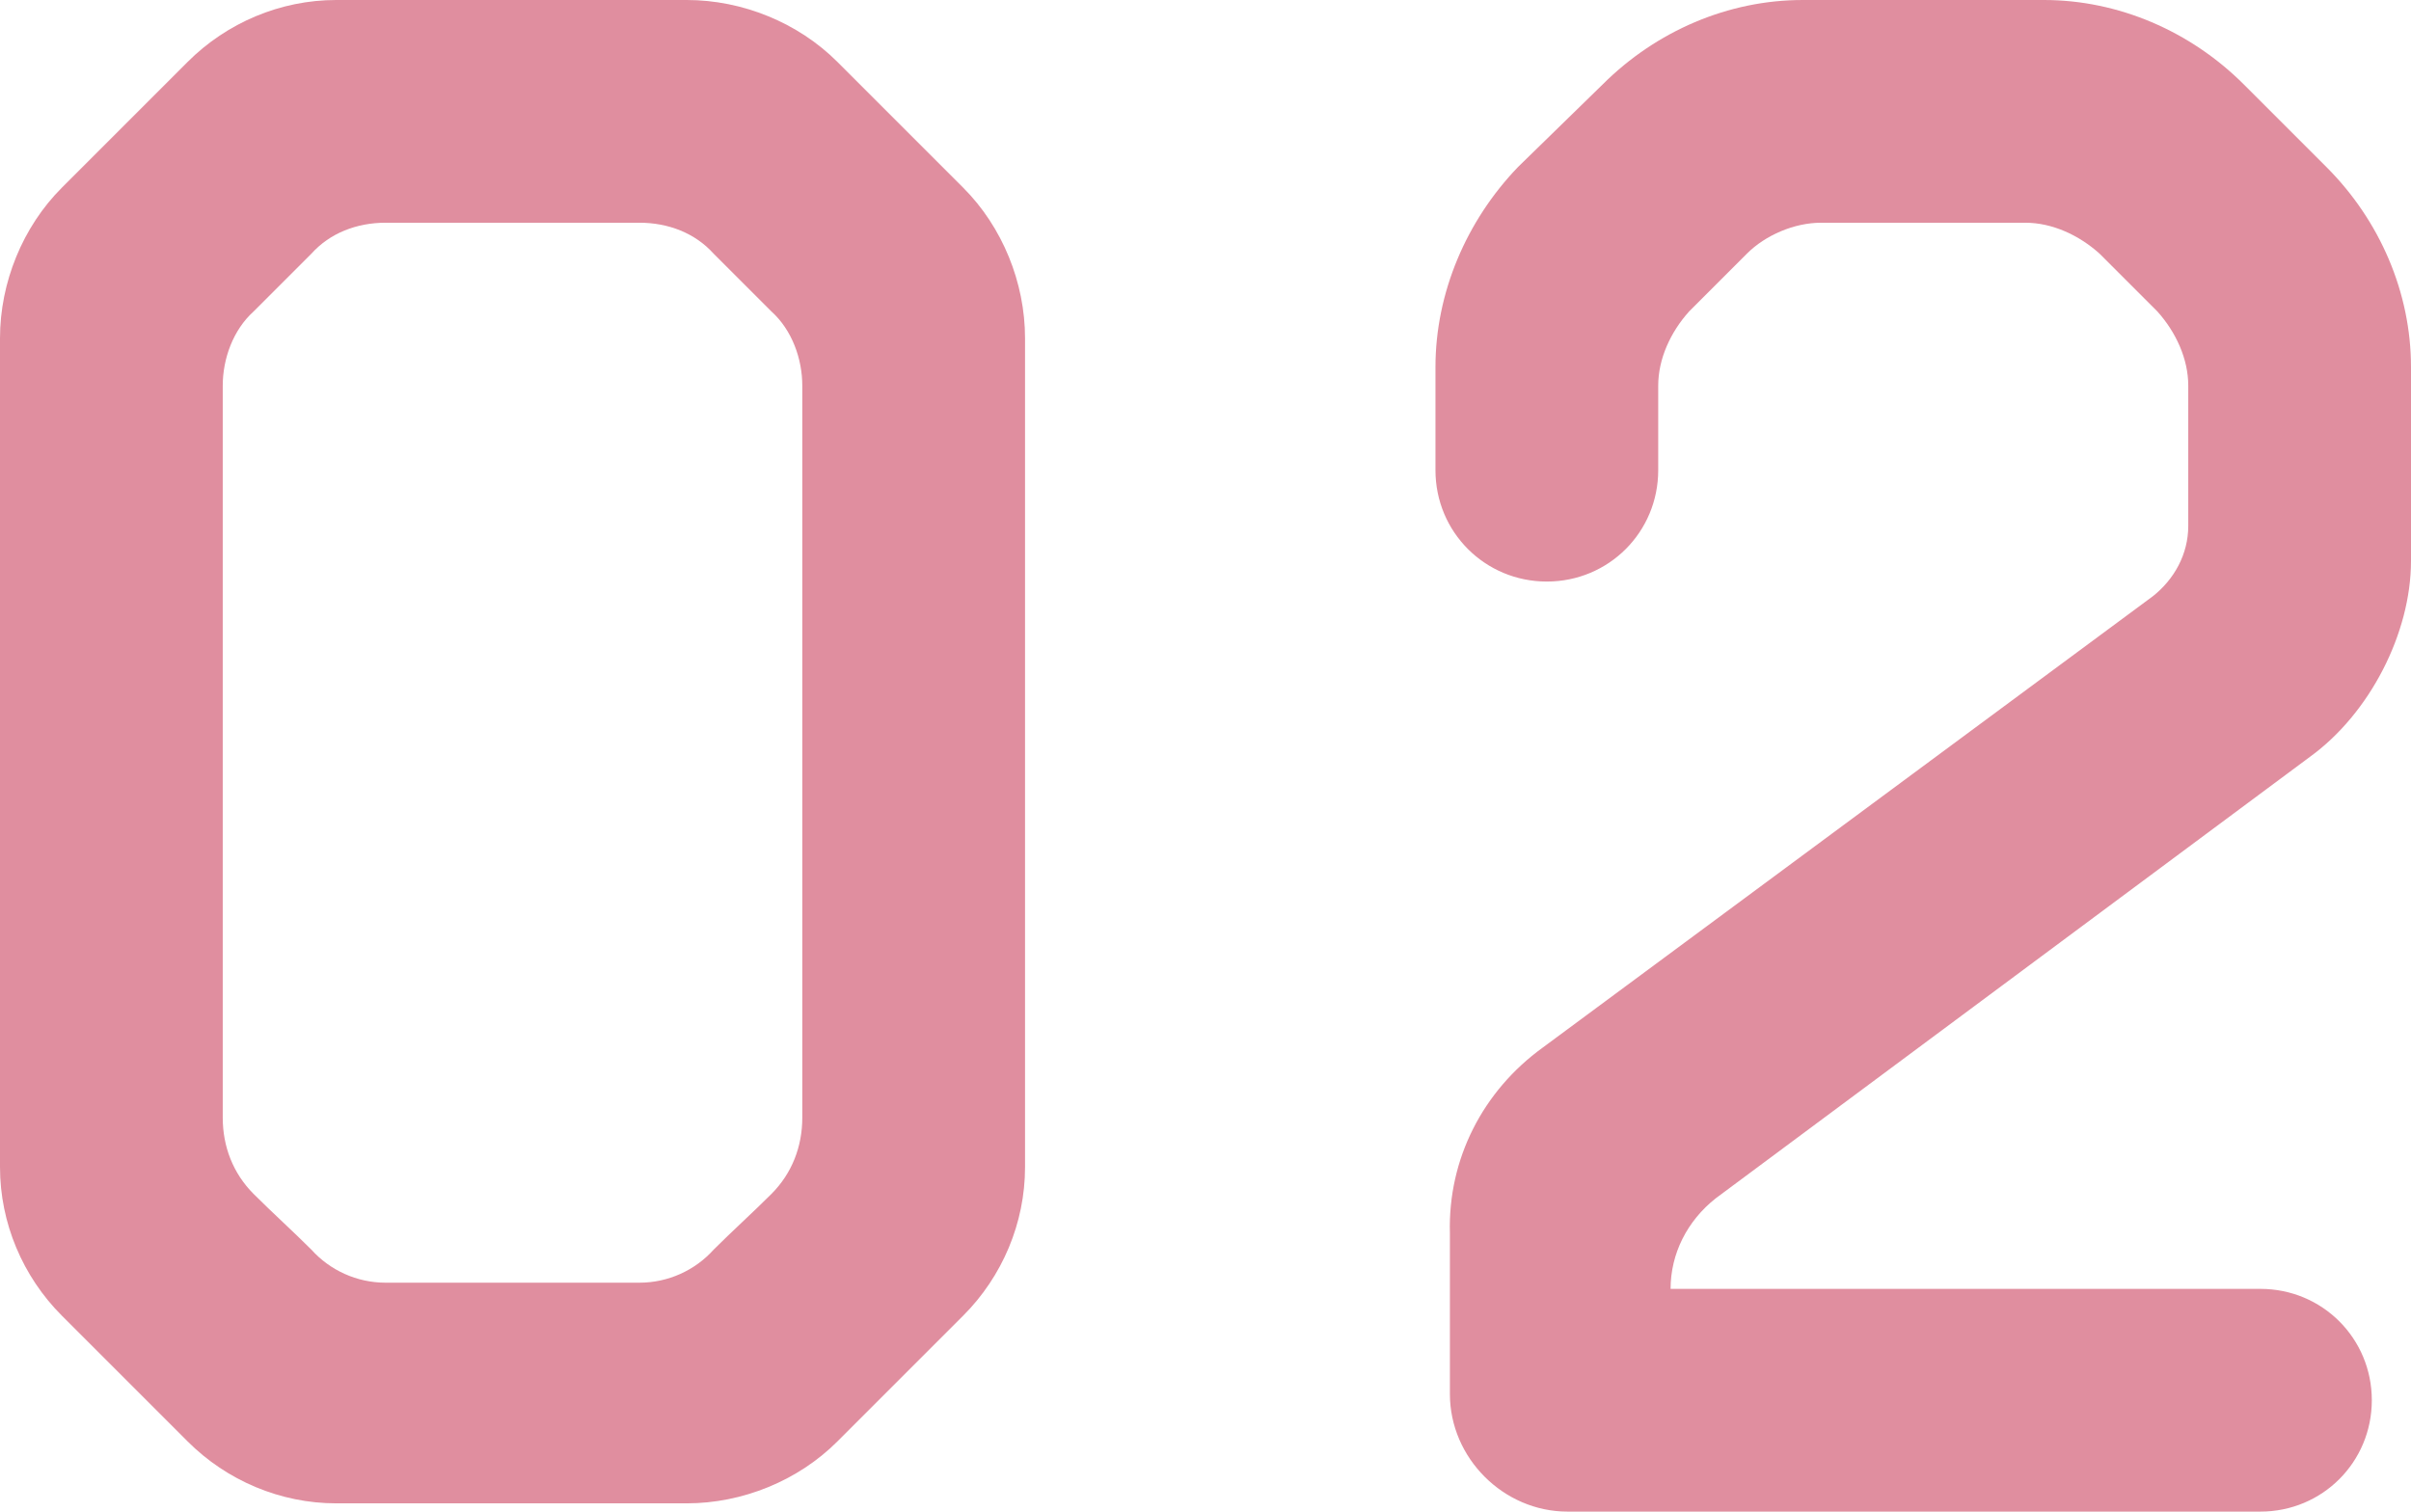
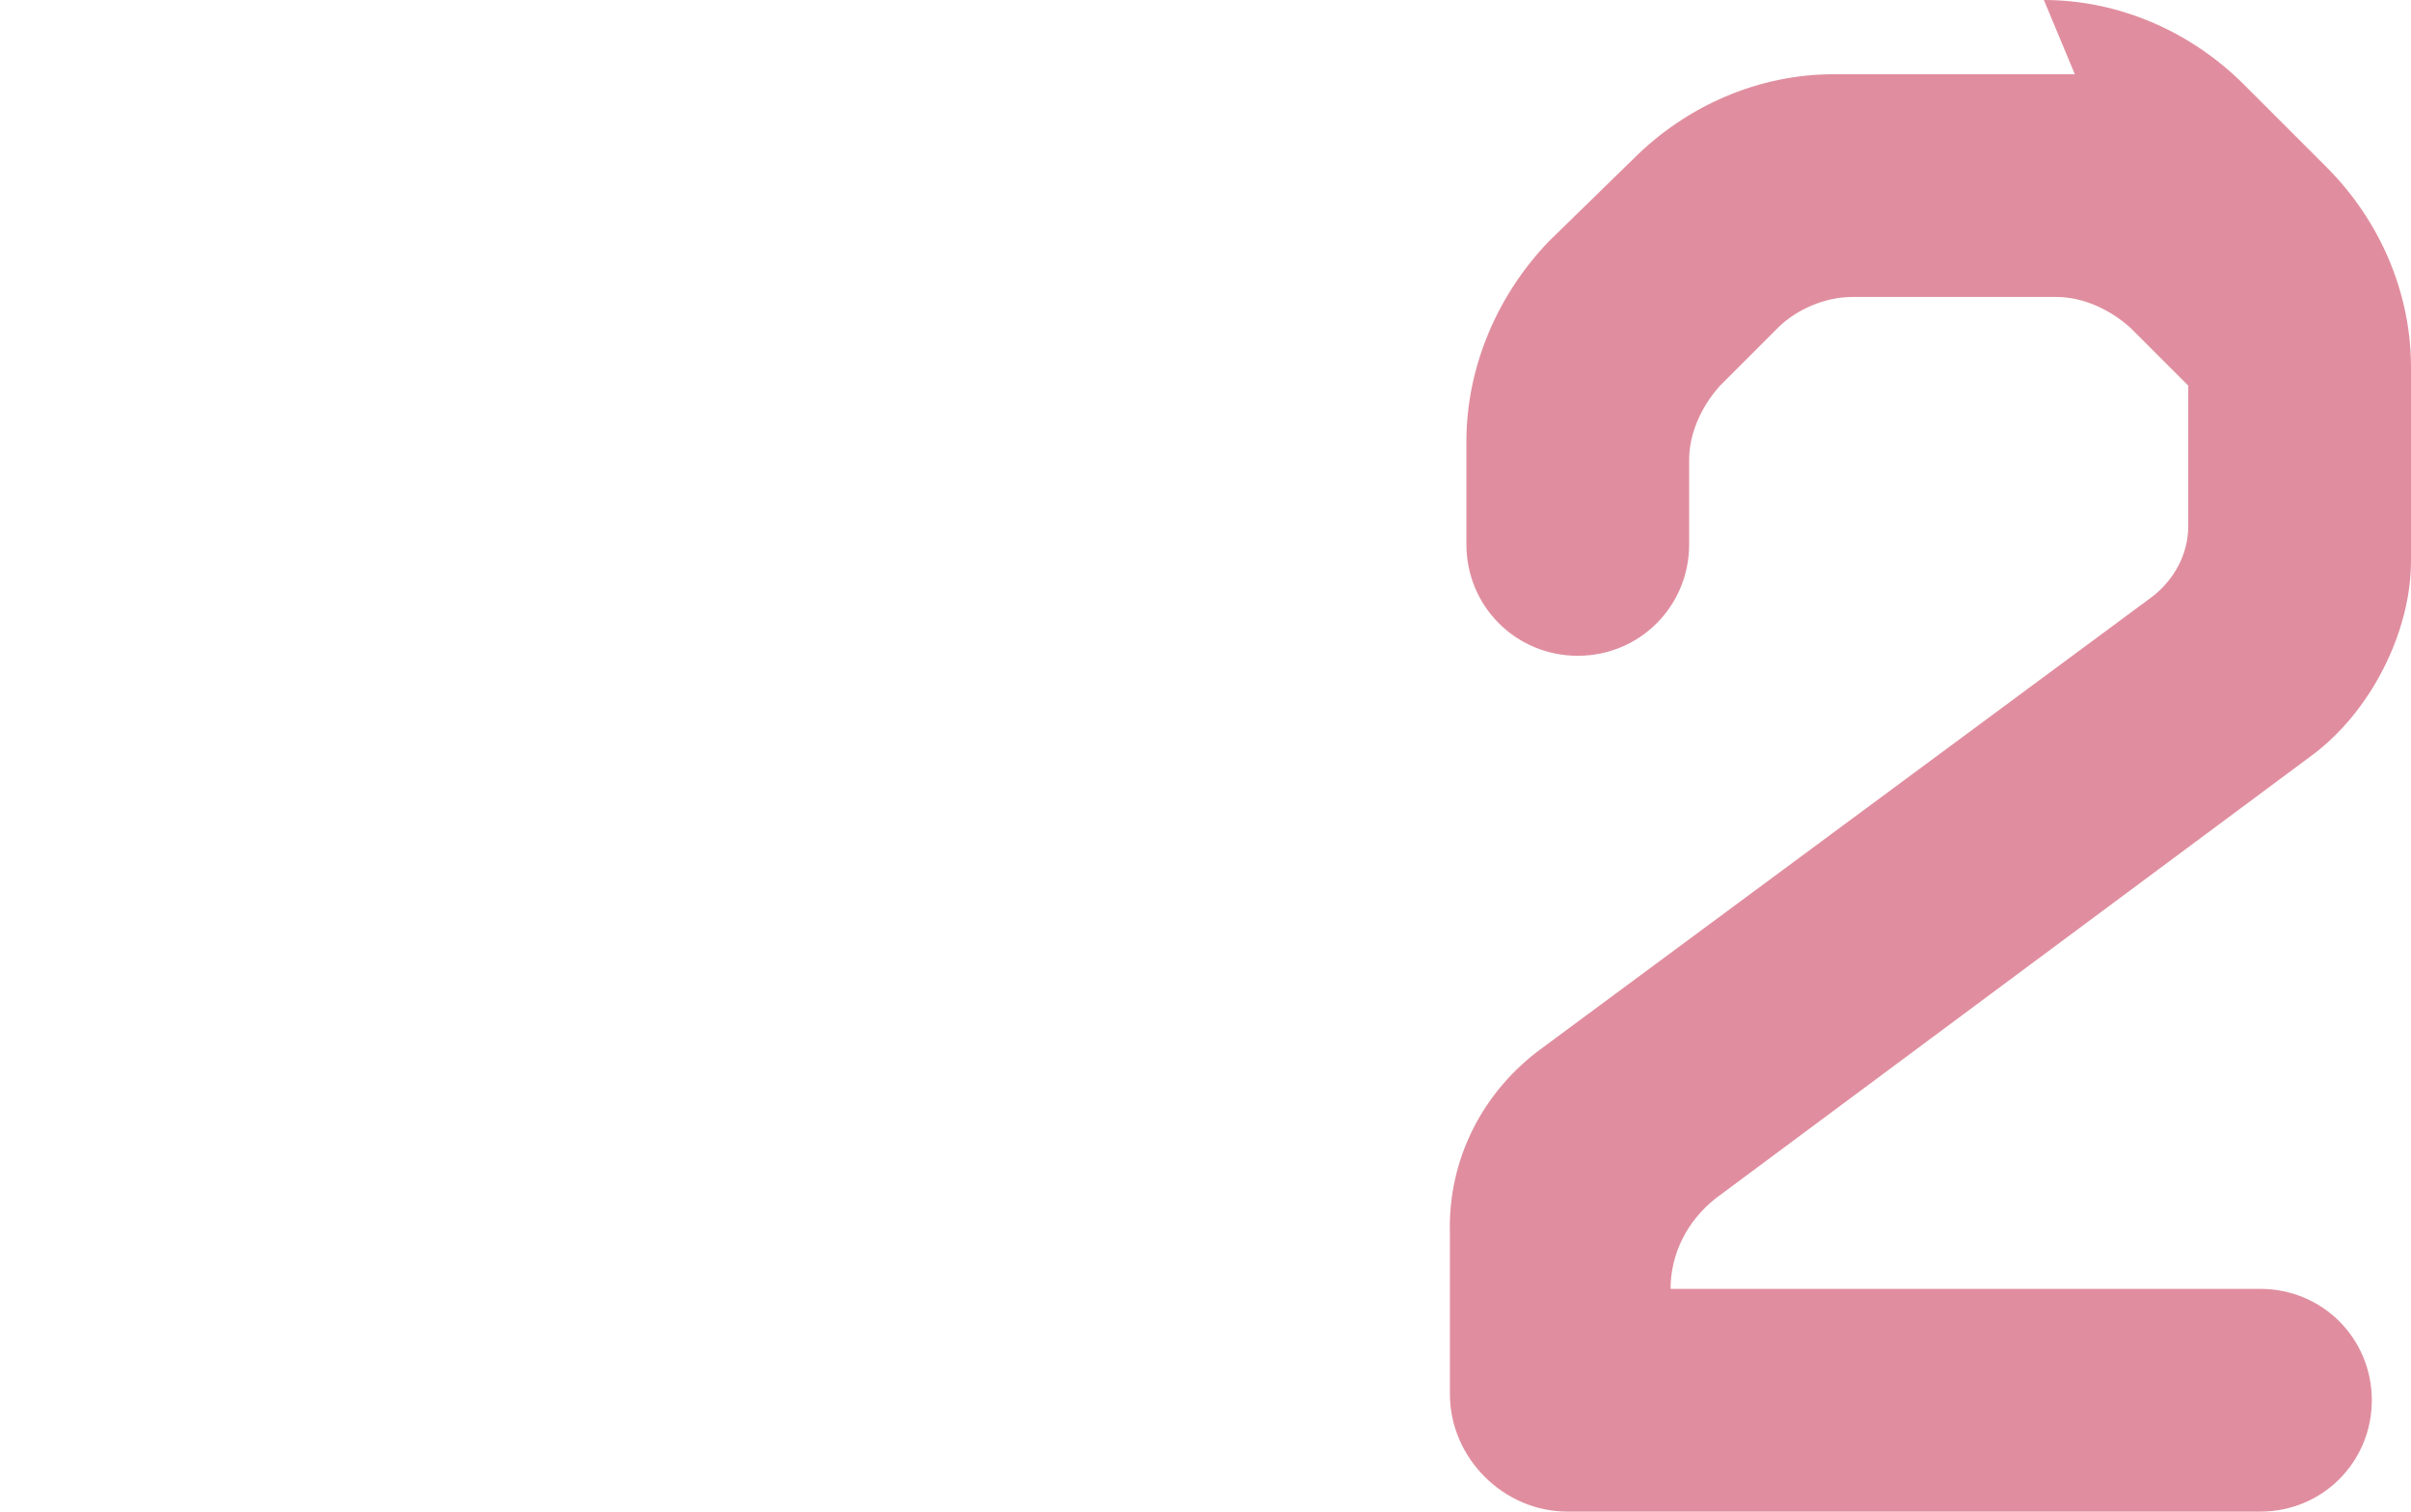
<svg xmlns="http://www.w3.org/2000/svg" id="_レイヤー_2" data-name="レイヤー 2" width="70.14" height="43.98" viewBox="0 0 70.14 43.98">
  <defs>
    <style>
      .cls-1 {
        fill: #e08e9f;
        stroke-width: 0px;
      }
    </style>
  </defs>
  <g id="_レイヤー_1-2" data-name="レイヤー 1">
    <g>
-       <path class="cls-1" d="M19.98,0c1.62,0,3.24.66,4.38,1.8l3.66,3.66c1.14,1.14,1.8,2.76,1.8,4.38v24.12c0,1.62-.66,3.18-1.8,4.32l-3.66,3.66c-1.14,1.14-2.76,1.8-4.38,1.8h-10.2c-1.62,0-3.18-.66-4.32-1.8l-3.66-3.66c-1.14-1.14-1.8-2.7-1.8-4.32V9.84c0-1.62.66-3.24,1.8-4.38l3.66-3.66c1.14-1.14,2.7-1.8,4.32-1.8h10.2ZM23.34,11.22c0-.78-.3-1.62-.9-2.16-.54-.54-1.14-1.14-1.68-1.68-.54-.6-1.32-.9-2.16-.9h-7.38c-.84,0-1.62.3-2.16.9-.54.54-1.14,1.14-1.68,1.68-.6.54-.9,1.38-.9,2.16v21.3c0,.84.3,1.62.9,2.22.54.54,1.14,1.08,1.68,1.62.54.6,1.32.96,2.16.96h7.38c.84,0,1.62-.36,2.16-.96.54-.54,1.14-1.08,1.68-1.62.6-.6.9-1.38.9-2.22V11.22Z" />
-       <path class="cls-1" d="M59.46,0c2.16,0,4.26.9,5.82,2.46l2.4,2.4c1.56,1.56,2.46,3.66,2.46,5.82v5.64c0,2.1-1.2,4.44-2.94,5.7l-17.28,12.84c-.84.66-1.32,1.62-1.32,2.64h17.16c1.8,0,3.24,1.44,3.24,3.24s-1.44,3.24-3.24,3.24h-20.16c-1.86,0-3.42-1.56-3.42-3.42v-4.68c-.06-2.16.96-4.14,2.7-5.4l17.76-13.14c.6-.48,1.02-1.2,1.02-2.04v-4.08c0-.78-.36-1.56-.9-2.16l-1.68-1.68c-.6-.54-1.38-.9-2.16-.9h-5.94c-.78,0-1.62.36-2.16.9s-1.14,1.14-1.68,1.68c-.54.6-.9,1.38-.9,2.16v2.46c0,1.8-1.44,3.24-3.24,3.24s-3.24-1.44-3.24-3.24v-3c0-2.16.9-4.26,2.4-5.82l2.46-2.4c1.56-1.56,3.66-2.46,5.82-2.46h7.02Z" />
+       <path class="cls-1" d="M59.46,0c2.16,0,4.26.9,5.82,2.46l2.4,2.4c1.56,1.56,2.46,3.66,2.46,5.82v5.64c0,2.1-1.2,4.44-2.94,5.7l-17.28,12.84c-.84.66-1.32,1.62-1.32,2.64h17.16c1.8,0,3.24,1.44,3.24,3.24s-1.44,3.24-3.24,3.24h-20.16c-1.86,0-3.42-1.56-3.42-3.42v-4.68c-.06-2.16.96-4.14,2.7-5.4l17.76-13.14c.6-.48,1.02-1.2,1.02-2.04v-4.08l-1.68-1.68c-.6-.54-1.38-.9-2.16-.9h-5.94c-.78,0-1.62.36-2.16.9s-1.14,1.14-1.68,1.68c-.54.6-.9,1.38-.9,2.16v2.46c0,1.8-1.44,3.24-3.24,3.24s-3.24-1.44-3.24-3.24v-3c0-2.16.9-4.26,2.4-5.82l2.46-2.4c1.56-1.56,3.66-2.46,5.82-2.46h7.02Z" />
    </g>
  </g>
</svg>